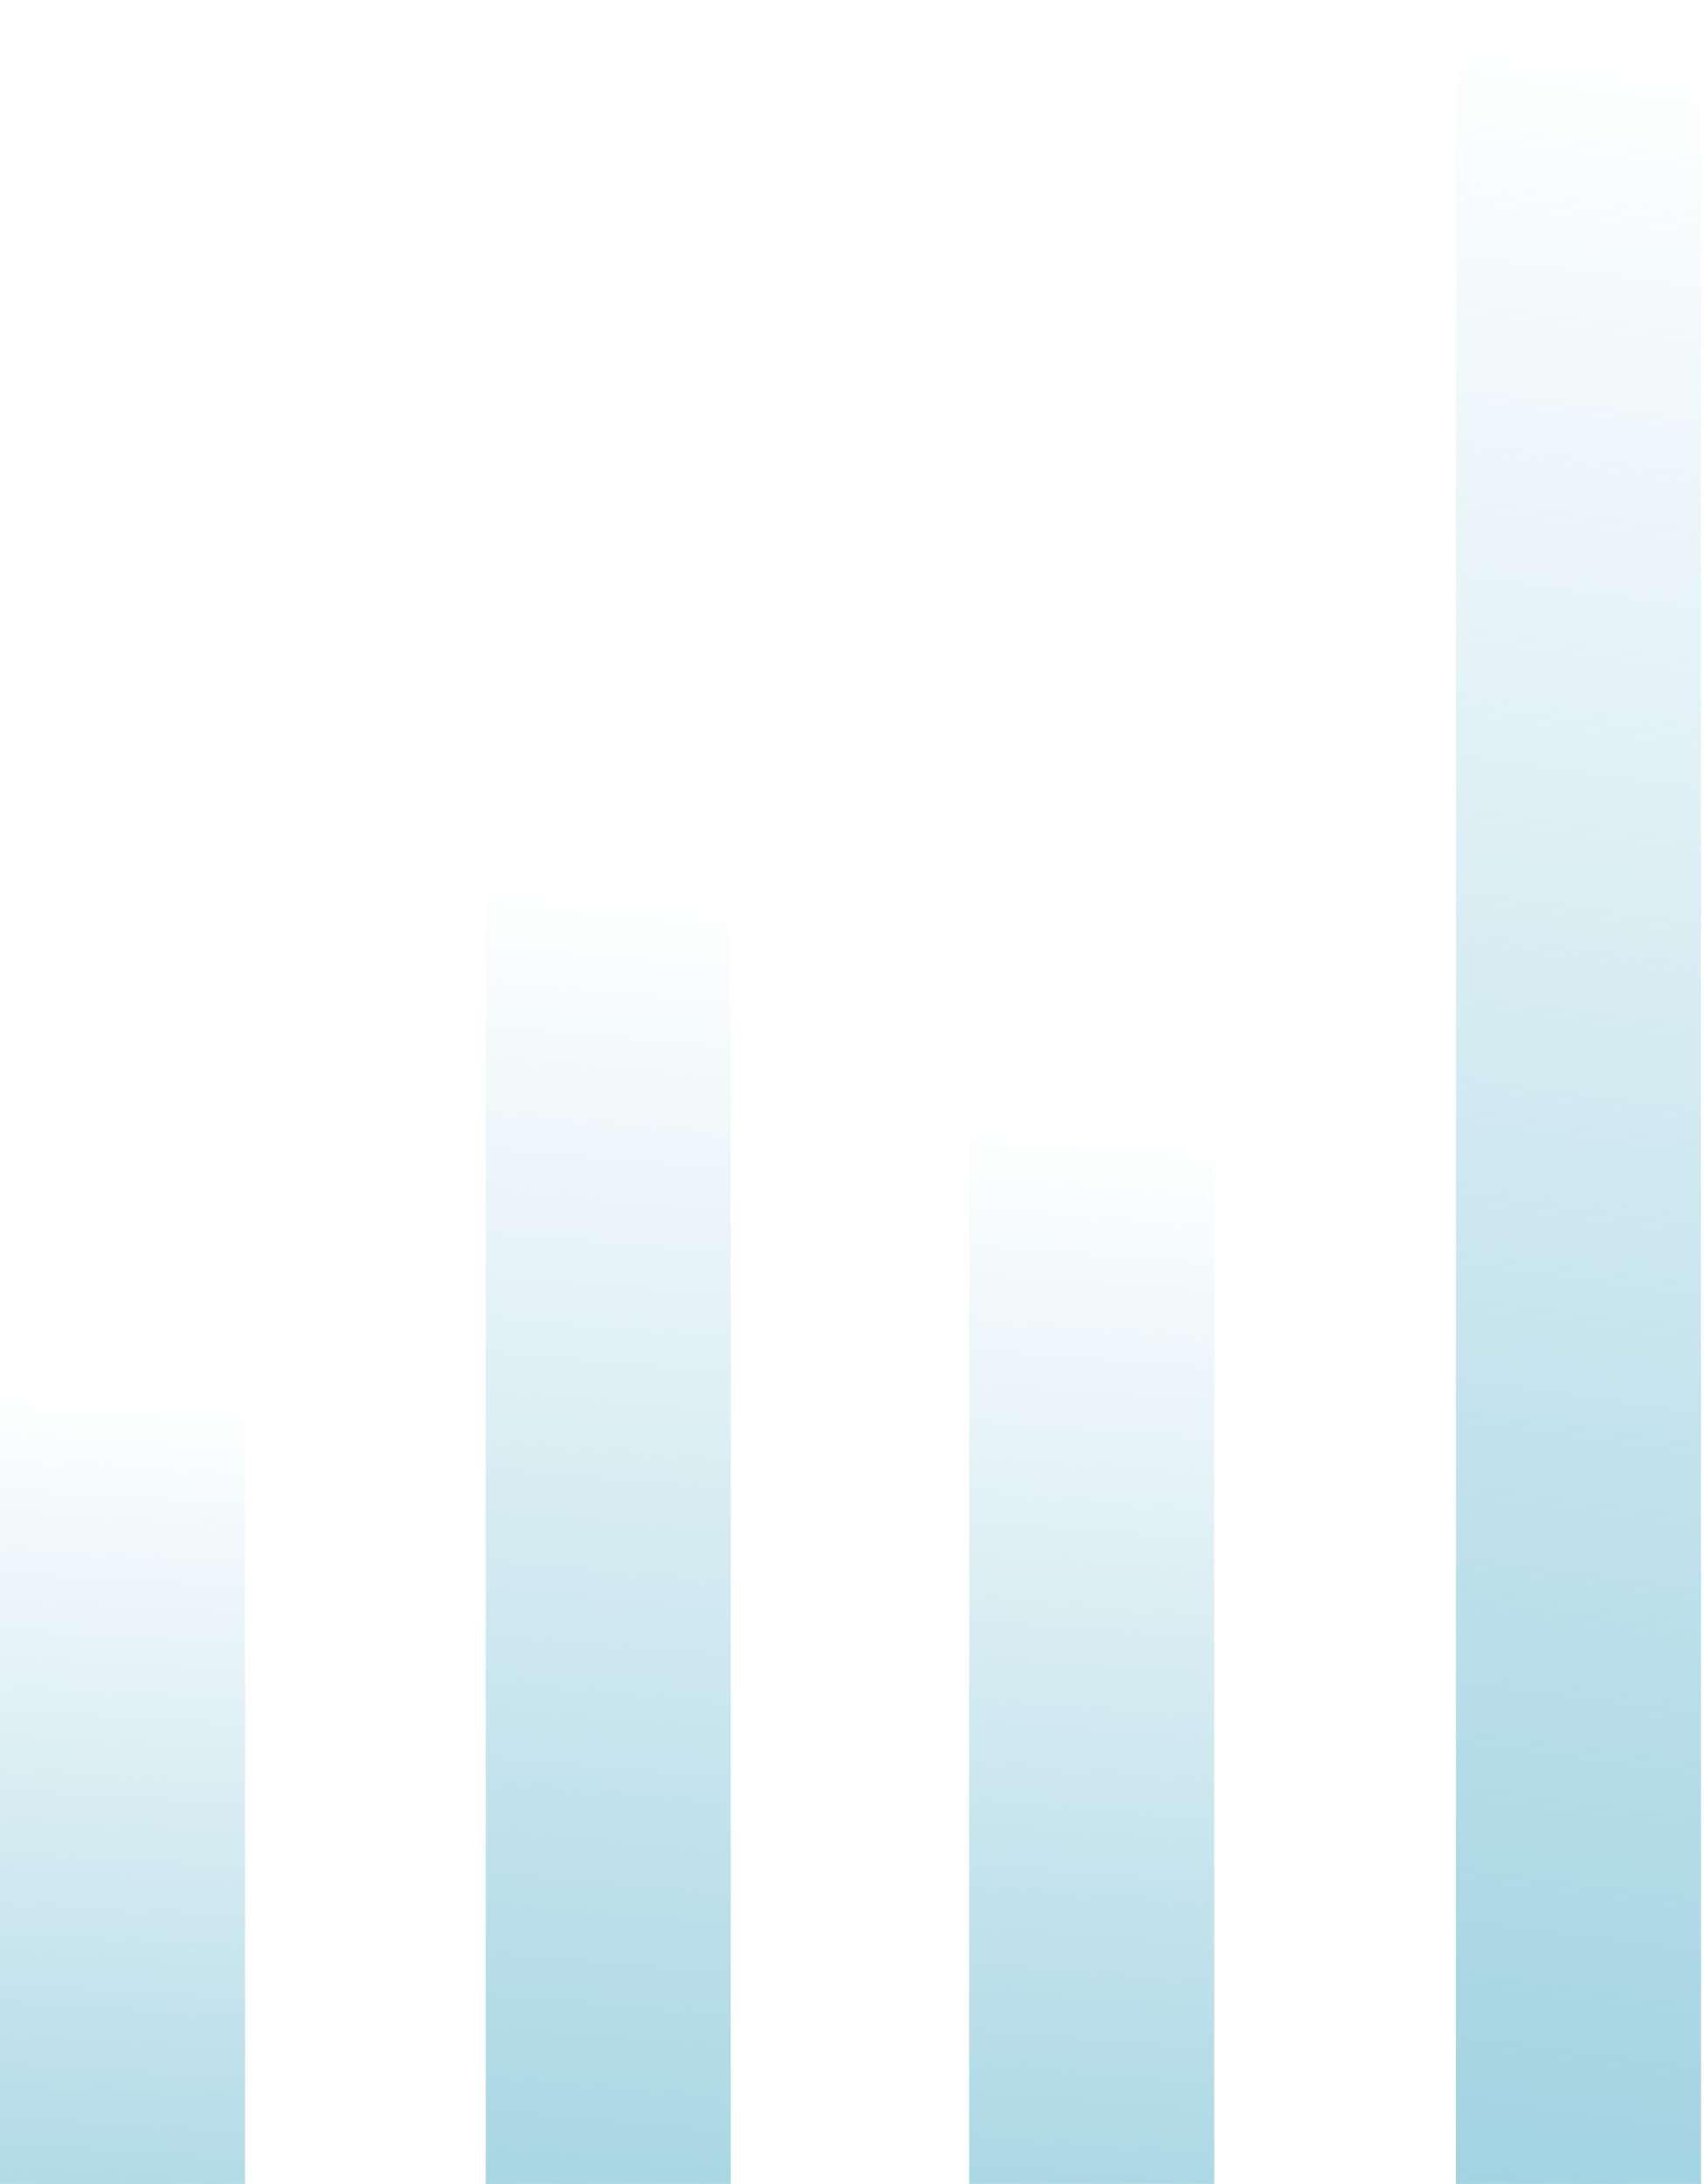
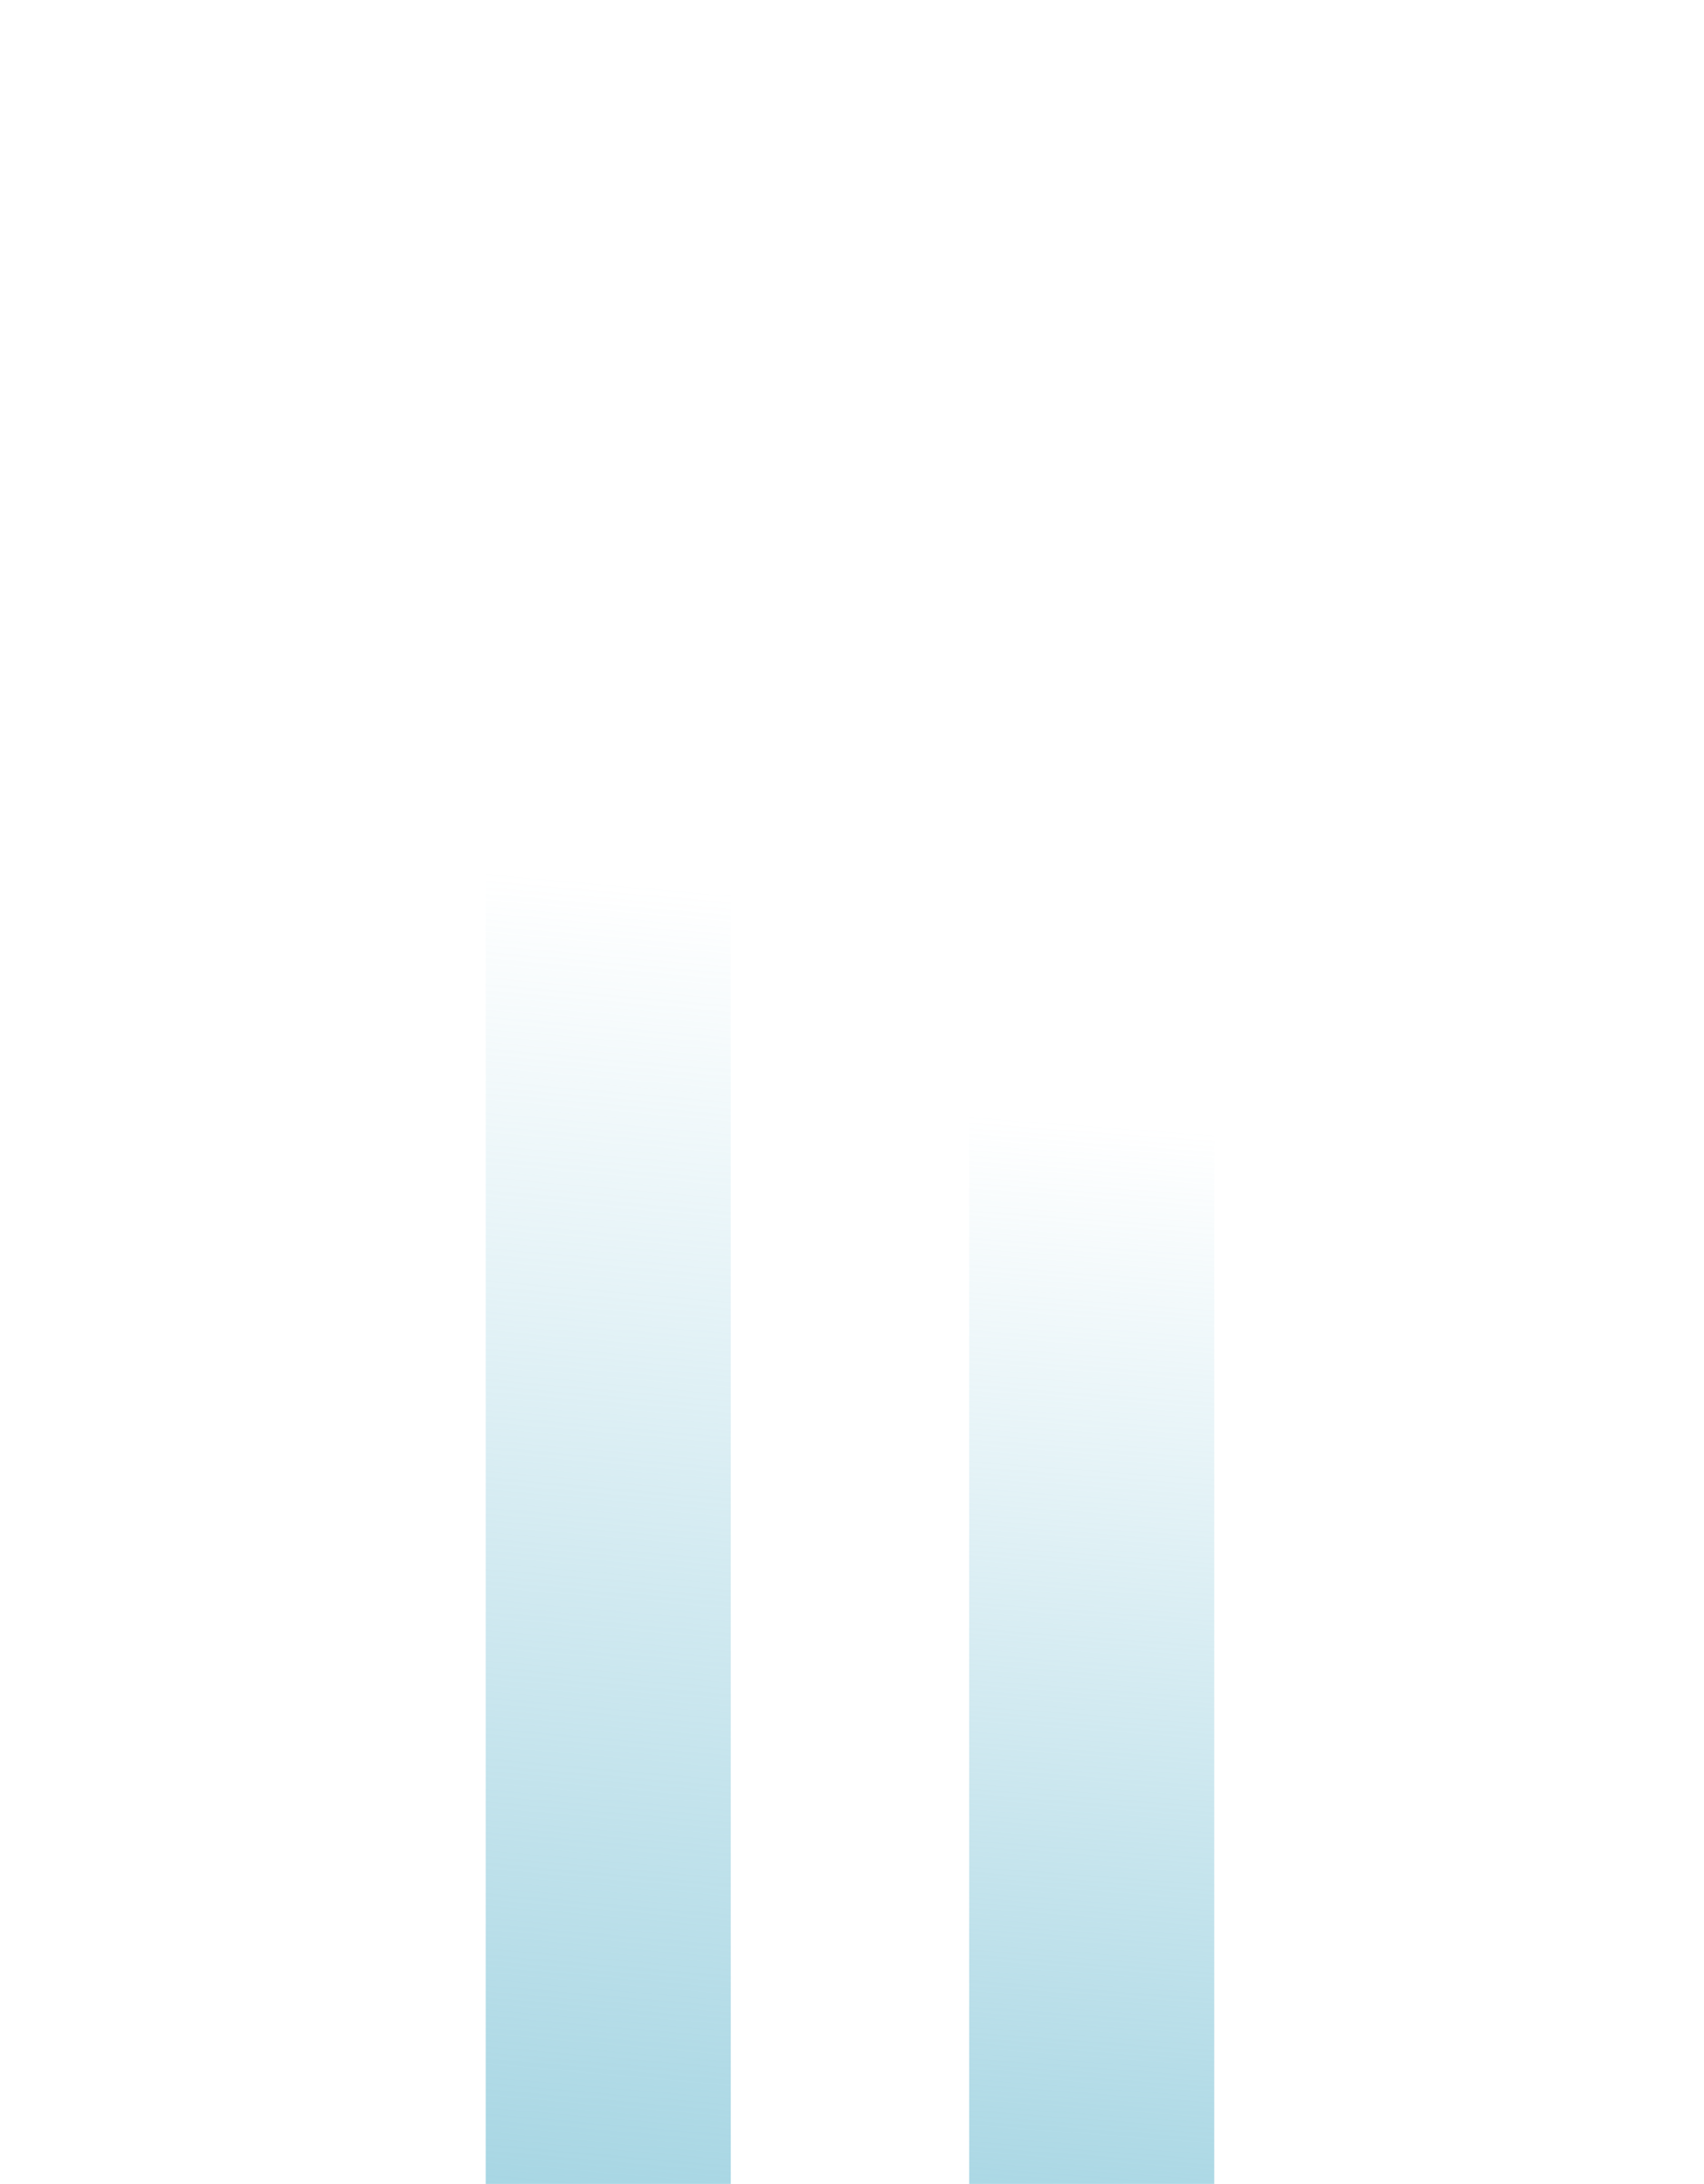
<svg xmlns="http://www.w3.org/2000/svg" width="374" height="479" viewBox="0 0 374 479" fill="none">
-   <path d="M0 540.41H53.793V301.746H0V540.41Z" fill="url(#paint0_linear_1486_6793)" />
  <path d="M106.602 540.41H160.394V188.324H106.602V540.41Z" fill="url(#paint1_linear_1486_6793)" />
  <path d="M212.715 540.41H266.508V242.145H212.715V540.41Z" fill="url(#paint2_linear_1486_6793)" />
-   <path d="M319.555 540.41H373.348V-0H319.555V540.41Z" fill="url(#paint3_linear_1486_6793)" />
  <defs>
    <linearGradient id="paint0_linear_1486_6793" x1="26.896" y1="540.41" x2="40.83" y2="306.019" gradientUnits="userSpaceOnUse">
      <stop stop-color="#96CEDE" />
      <stop offset="0.73" stop-color="#96CEDE" stop-opacity="0.26" />
      <stop offset="1" stop-color="#96CEDE" stop-opacity="0" />
    </linearGradient>
    <linearGradient id="paint1_linear_1486_6793" x1="133.498" y1="540.41" x2="163.697" y2="196.055" gradientUnits="userSpaceOnUse">
      <stop stop-color="#96CEDE" />
      <stop offset="0.73" stop-color="#96CEDE" stop-opacity="0.26" />
      <stop offset="1" stop-color="#96CEDE" stop-opacity="0" />
    </linearGradient>
    <linearGradient id="paint2_linear_1486_6793" x1="239.611" y1="540.41" x2="261.33" y2="248.064" gradientUnits="userSpaceOnUse">
      <stop stop-color="#96CEDE" />
      <stop offset="0.73" stop-color="#96CEDE" stop-opacity="0.26" />
      <stop offset="1" stop-color="#96CEDE" stop-opacity="0" />
    </linearGradient>
    <linearGradient id="paint3_linear_1486_6793" x1="346.451" y1="540.41" x2="416.867" y2="17.278" gradientUnits="userSpaceOnUse">
      <stop stop-color="#96CEDE" />
      <stop offset="0.73" stop-color="#96CEDE" stop-opacity="0.26" />
      <stop offset="1" stop-color="#96CEDE" stop-opacity="0" />
    </linearGradient>
  </defs>
</svg>